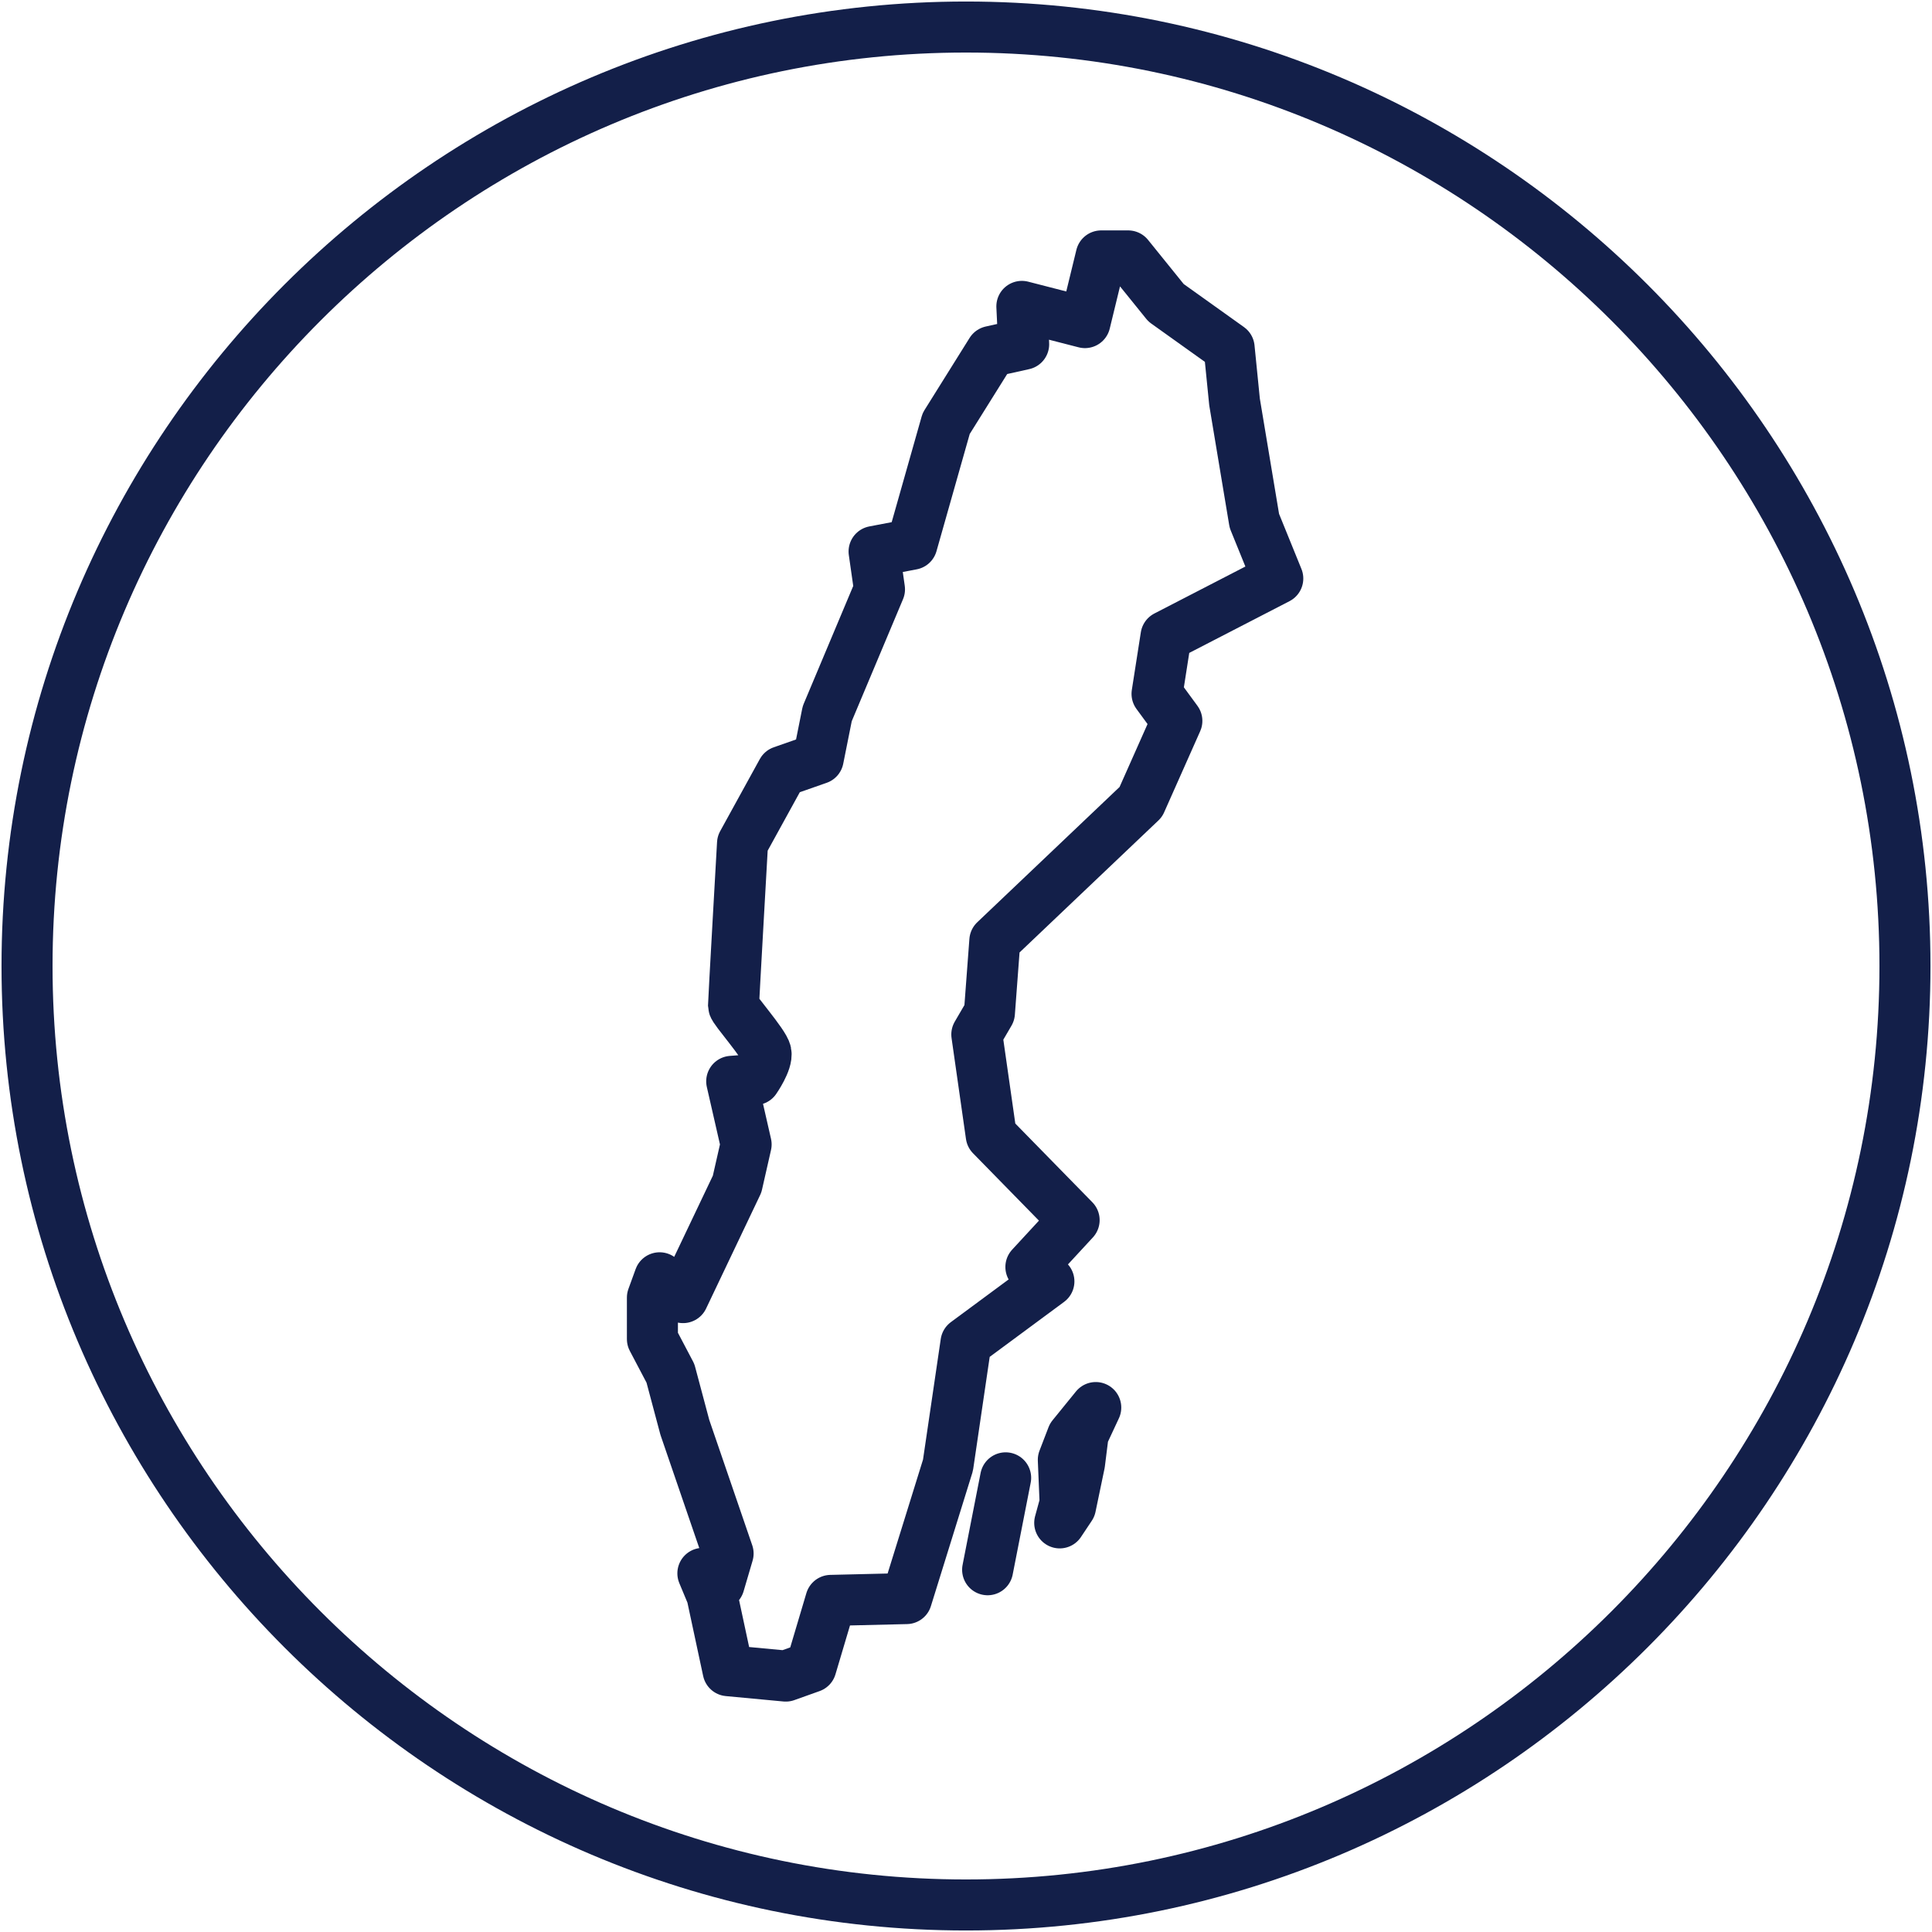
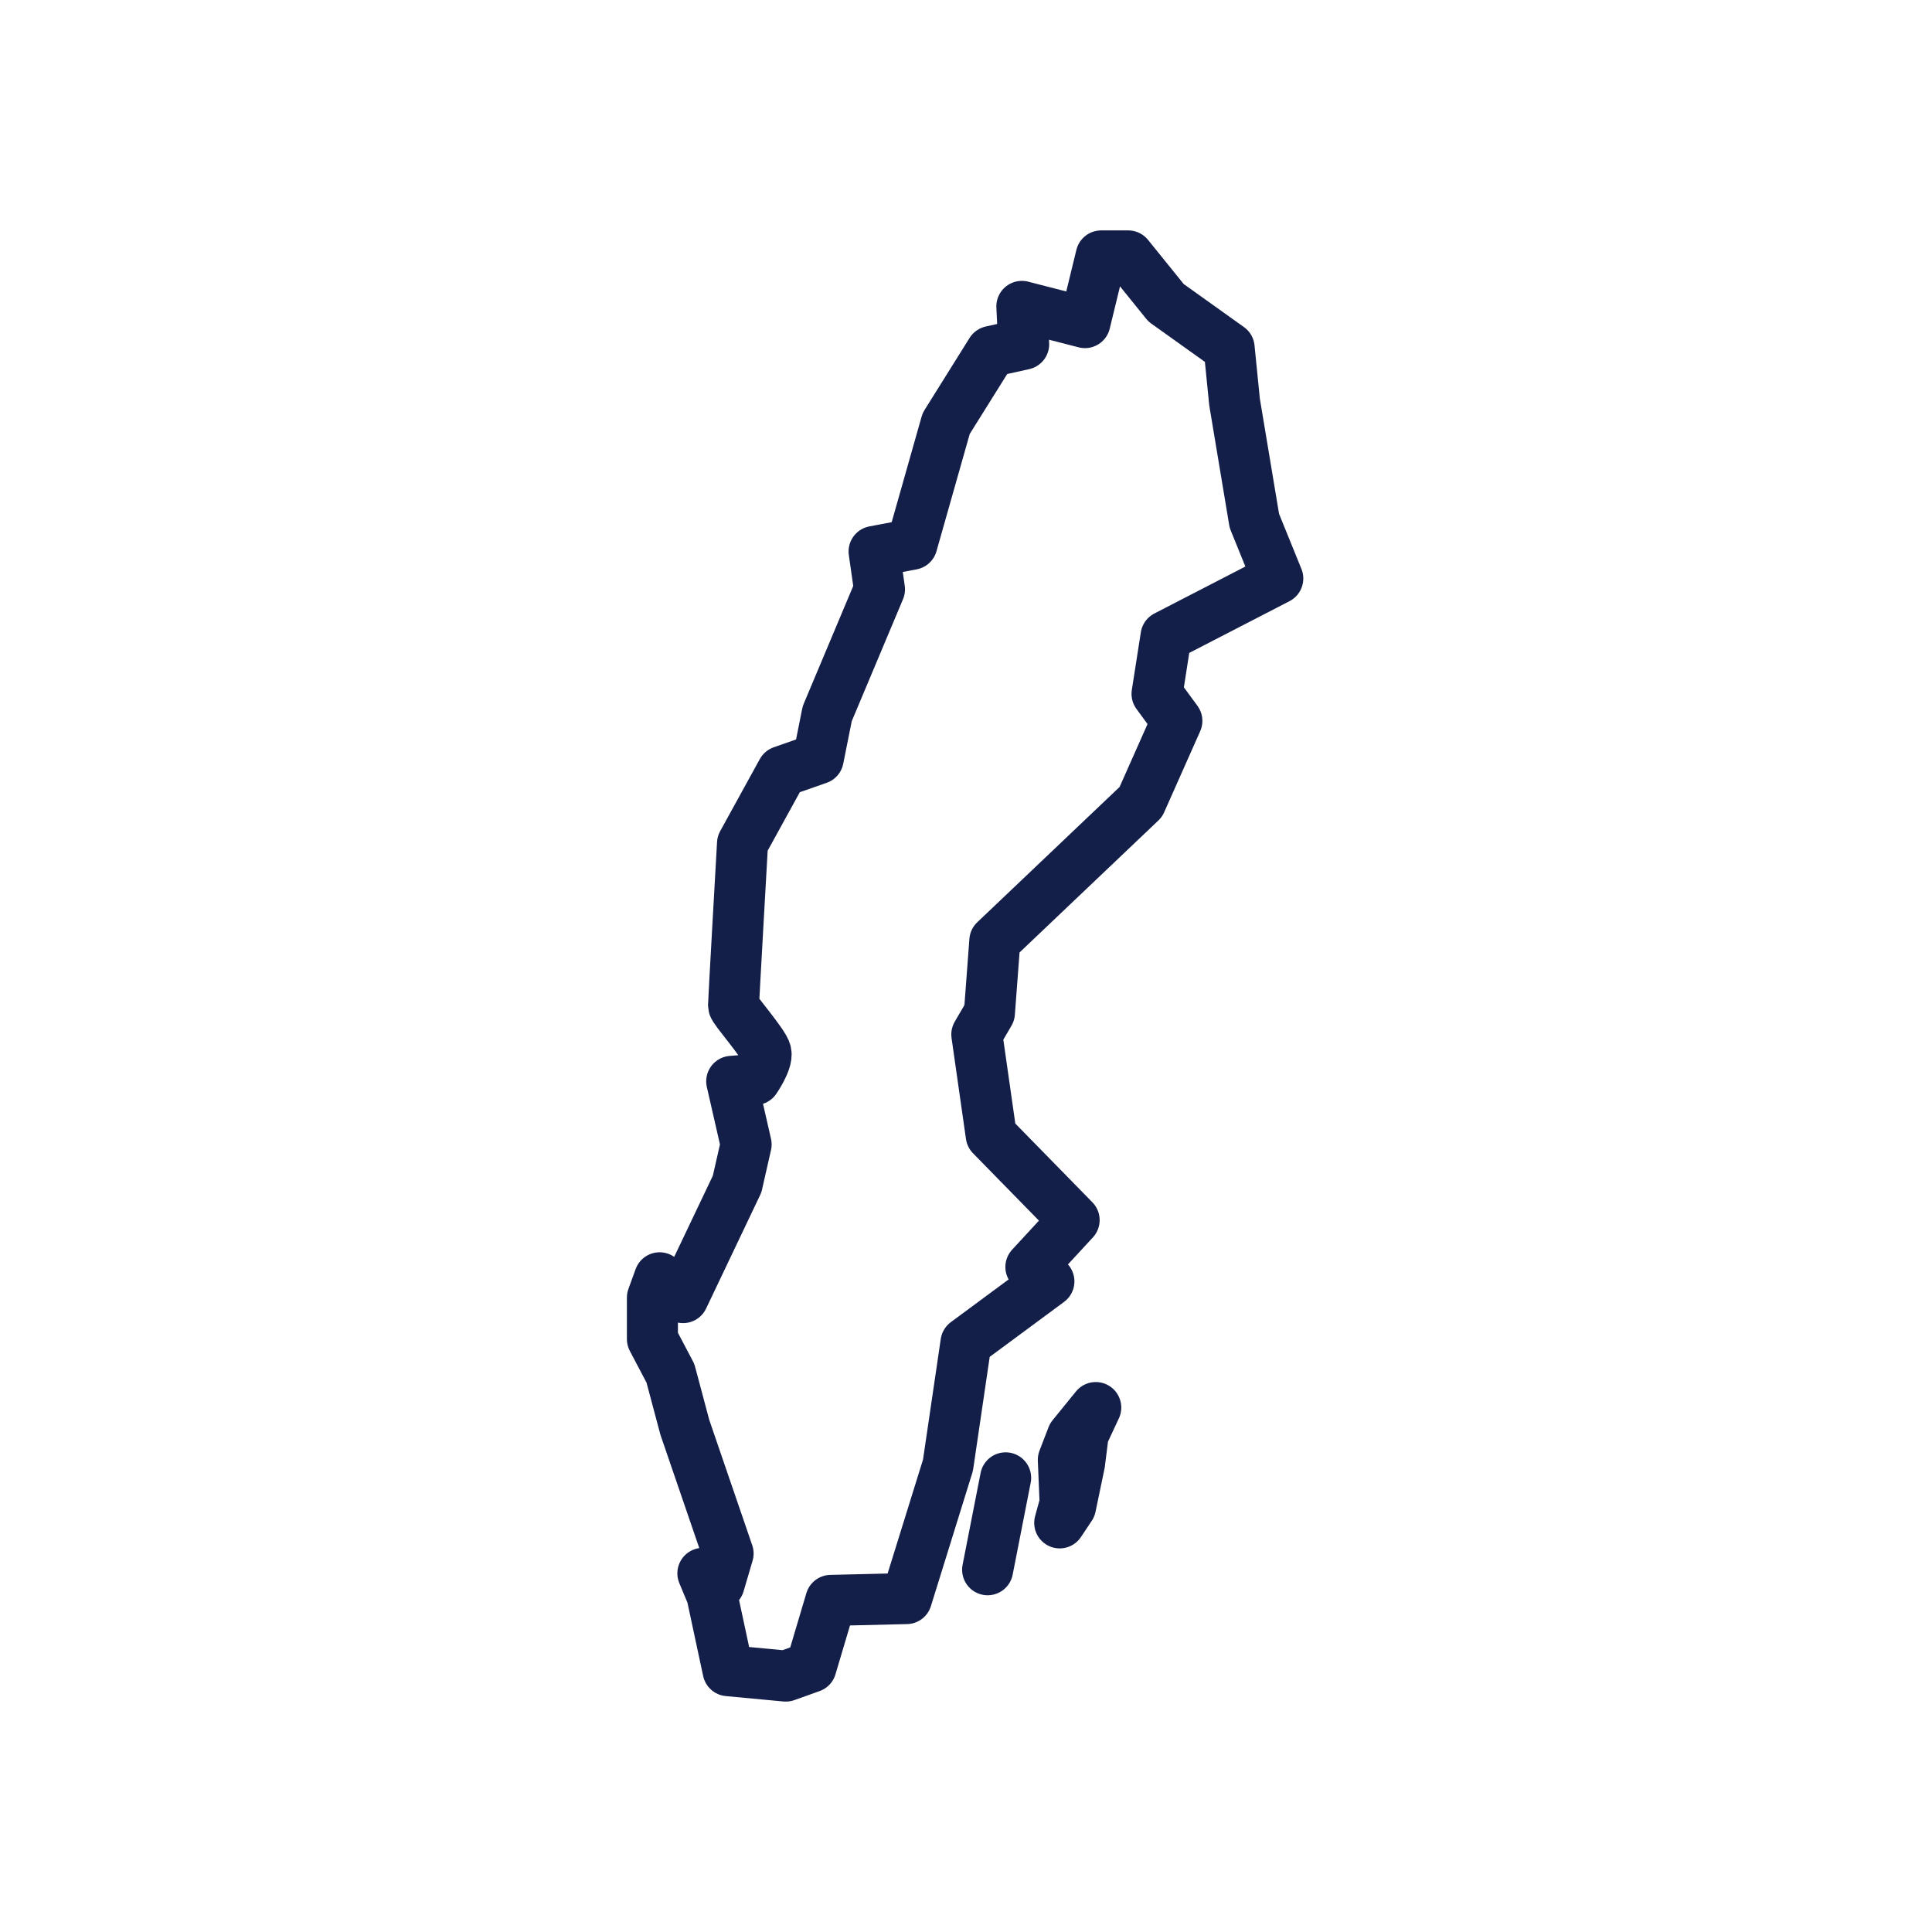
<svg xmlns="http://www.w3.org/2000/svg" version="1.1" id="Lager_1" x="0px" y="0px" viewBox="0 0 107.2 107.2" style="enable-background:new 0 0 107.2 107.2;" xml:space="preserve">
  <style type="text/css">
	.st0{fill:none;stroke:#131F49;stroke-width:2.831;stroke-miterlimit:10;}
	.st1{fill:none;stroke:#131F49;stroke-width:2.831;stroke-linecap:round;stroke-linejoin:round;stroke-miterlimit:10;}
</style>
  <g>
    <g>
      <g>
        <g>
-           <path class="st0" d="M53.6,105.7c28.7,0,52.1-23.4,52.1-52.1S82.3,1.5,53.6,1.5S1.5,24.9,1.5,53.6S24.9,105.7,53.6,105.7" />
-         </g>
+           </g>
      </g>
      <g>
        <g>
          <path class="st1" d="M54.8,87.1l1-5.1 M61.1,14.2h1.5l2.1,2.6l3.5,2.5l0.3,3l1.1,6.6l1.3,3.2l-6.2,3.2l-0.5,3.2l1.1,1.5l-2,4.5      l-8.1,7.7l-0.3,4l-0.7,1.2L55,63l4.6,4.7l-2.4,2.6l1,0.8l-4.6,3.4l-1,6.8l-2.3,7.4l-4.2,0.1L45,92.5L43.6,93l-3.2-0.3l-0.9-4.2      L39,87.3l0.9,0.6l0.5-1.7l-2.4-7l-0.8-3l-1-1.9V72l0.4-1.1l1.3,1.1l3-6.3l0.5-2.2L40.6,60l1.3-0.1c0,0,0.7-1,0.6-1.5      c-0.1-0.5-1.8-2.4-1.8-2.6c0-0.2,0.5-9,0.5-9l2.2-4l2-0.7l0.5-2.5l2.9-6.9l-0.3-2.1l2.1-0.4l1.9-6.7l2.5-4l1.8-0.4l-0.1-2.1      l3.5,0.9L61.1,14.2L61.1,14.2z M59.5,79.7L59,81l0.1,2.4l-0.3,1.1l0.6-0.9l0.5-2.4l0.2-1.6l0.7-1.5L59.5,79.7L59.5,79.7z" />
        </g>
      </g>
    </g>
  </g>
</svg>